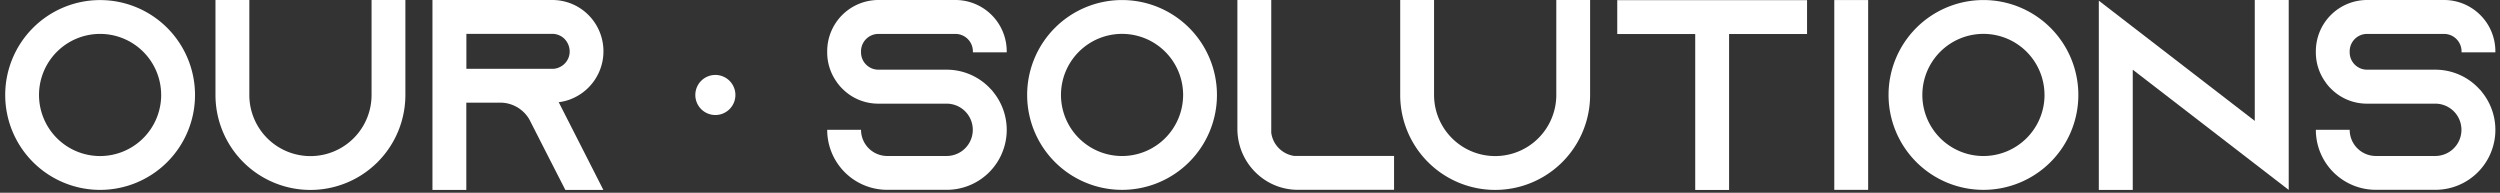
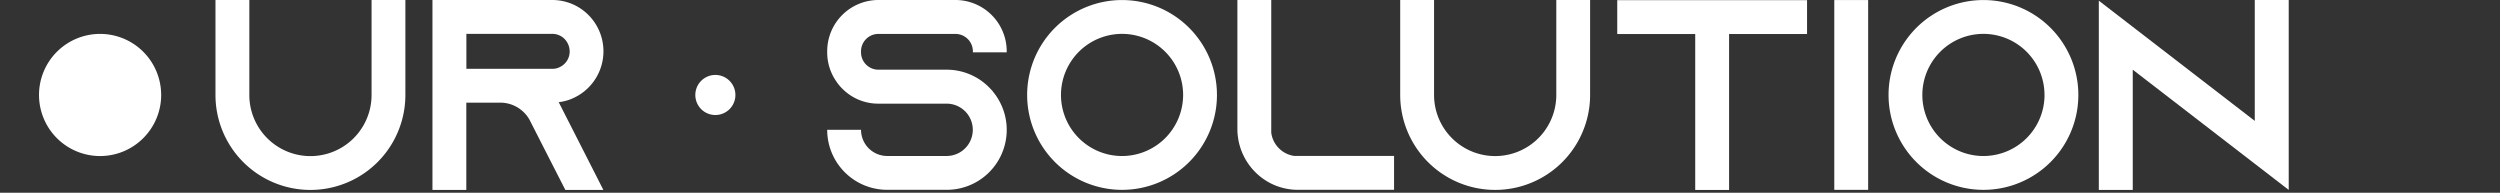
<svg xmlns="http://www.w3.org/2000/svg" width="480" height="37" viewBox="0 0 480 37">
  <rect x="0" y="0" width="480" height="37" fill="#333333" stroke="none" />
  <g id="Group_241" data-name="Group 241" transform="translate(-4475 -3266)">
    <g id="Group_236" data-name="Group 236" transform="translate(-3155.729 2977)">
-       <path id="Path_55" data-name="Path 55" d="M37.031,18.233A18.221,18.221,0,1,1,18.809.012,18.224,18.224,0,0,1,37.031,18.233m-6.5,0A11.726,11.726,0,1,0,18.809,29.958,11.739,11.739,0,0,0,30.535,18.232" transform="translate(7631.141 289.003)" fill="#fff" />
+       <path id="Path_55" data-name="Path 55" d="M37.031,18.233m-6.5,0A11.726,11.726,0,1,0,18.809,29.958,11.739,11.739,0,0,0,30.535,18.232" transform="translate(7631.141 289.003)" fill="#fff" />
      <path id="Path_56" data-name="Path 56" d="M69.647,0V18.235a18.231,18.231,0,1,1-36.462,0V0h6.5V18.235a11.735,11.735,0,0,0,23.47,0V0Z" transform="translate(7638.915 289.001)" fill="#fff" />
      <path id="Path_57" data-name="Path 57" d="M96.321,29.946l3.313,6.517h-7.3L89,29.946l-3.481-6.833-.156-.289a6.465,6.465,0,0,0-5.542-3.117h-6.5V36.466h-6.5V0h23a9.784,9.784,0,0,1,6.951,2.88,9.866,9.866,0,0,1-2.88,15.937,9.137,9.137,0,0,1-2.836.8H91.06ZM89.834,13.212a2.99,2.99,0,0,0,1.365-.3,3.322,3.322,0,0,0,1.969-3.053,3.509,3.509,0,0,0-1-2.4A3.318,3.318,0,0,0,89.834,6.5h-16.5v6.712Z" transform="translate(7646.94 289.001)" fill="#fff" />
      <path id="Path_58" data-name="Path 58" d="M155.991,10.047v-.2a3.355,3.355,0,0,0-3.356-3.334H137.847a3.337,3.337,0,0,0-3.335,3.334v.2a3.336,3.336,0,0,0,3.335,3.334h13.1a11.446,11.446,0,0,1,8.509,3.768,3.069,3.069,0,0,1,.432.5,11.51,11.51,0,0,1-8.941,18.795h-11.41a11.514,11.514,0,0,1-11.519-11.519h6.495a5.028,5.028,0,0,0,5.025,5.023h11.41a5.023,5.023,0,1,0,0-10.047h-13.1a9.663,9.663,0,0,1-6.8-2.75,8.609,8.609,0,0,1-1.277-1.516,9.728,9.728,0,0,1-1.754-5.586v-.2A9.842,9.842,0,0,1,137.847,0h14.788a9.86,9.86,0,0,1,9.851,9.851v.2Z" transform="translate(7661.534 289)" fill="#fff" />
      <path id="Path_59" data-name="Path 59" d="M195.456,18.228A18.221,18.221,0,1,1,177.234.007a18.223,18.223,0,0,1,18.222,18.221m-6.495,0a11.726,11.726,0,1,0-11.728,11.726,11.739,11.739,0,0,0,11.728-11.726" transform="translate(7668.928 289.002)" fill="#fff" />
      <path id="Path_60" data-name="Path 60" d="M221.685,29.945v6.5H203.216a11.519,11.519,0,0,1-5.11-1.191,11.733,11.733,0,0,1-6.5-10.415V0h6.5V25.485a5.189,5.189,0,0,0,4.46,4.46Z" transform="translate(7676.703 289)" fill="#fff" />
      <path id="Path_61" data-name="Path 61" d="M253.308,0V18.231a18.231,18.231,0,1,1-36.462,0V0h6.5V18.231a11.735,11.735,0,1,0,23.47,0V0Z" transform="translate(7682.722 289)" fill="#fff" />
      <path id="Path_62" data-name="Path 62" d="M286.935.025v6.5h-14.97v29.94h-6.5V6.527h-14.97V.025Z" transform="translate(7690.747 289.006)" fill="#fff" />
      <rect id="Rectangle_35" data-name="Rectangle 35" width="6.502" height="36.441" transform="translate(7982.912 289.009)" fill="#fff" />
      <path id="Path_63" data-name="Path 63" d="M328.993,18.228A18.221,18.221,0,1,1,310.771.007a18.224,18.224,0,0,1,18.222,18.221m-6.5,0a11.726,11.726,0,1,0-11.726,11.726A11.739,11.739,0,0,0,322.5,18.227" transform="translate(7700.779 289.002)" fill="#fff" />
      <path id="Path_64" data-name="Path 64" d="M361.608,0V36.462l-6.517-5.023L331.663,13.381V36.462h-6.516V.13l6.516,5.023,23.428,18.058V0Z" transform="translate(7708.554 289)" fill="#fff" />
-       <path id="Path_65" data-name="Path 65" d="M386.767,10.047v-.2a3.355,3.355,0,0,0-3.356-3.334H368.623a3.337,3.337,0,0,0-3.335,3.334v.2a3.336,3.336,0,0,0,3.335,3.334h13.1a11.446,11.446,0,0,1,8.509,3.768,3.071,3.071,0,0,1,.432.5,11.51,11.51,0,0,1-8.941,18.795h-11.41a11.514,11.514,0,0,1-11.519-11.519h6.495a5.028,5.028,0,0,0,5.025,5.023h11.41a5.023,5.023,0,1,0,0-10.047h-13.1a9.663,9.663,0,0,1-6.8-2.75,8.608,8.608,0,0,1-1.277-1.516,9.727,9.727,0,0,1-1.754-5.586v-.2A9.842,9.842,0,0,1,368.623,0h14.788a9.86,9.86,0,0,1,9.851,9.851v.2Z" transform="translate(7716.579 289)" fill="#fff" />
      <path id="Path_66" data-name="Path 66" d="M107.574,15.465a3.847,3.847,0,1,1,3.847,3.847,3.847,3.847,0,0,1-3.847-3.847" transform="translate(7656.658 291.771)" fill="#fff" />
    </g>
    <rect id="Rectangle_92" data-name="Rectangle 92" width="480" height="37" transform="translate(4475 3266)" fill="none" />
  </g>
</svg>